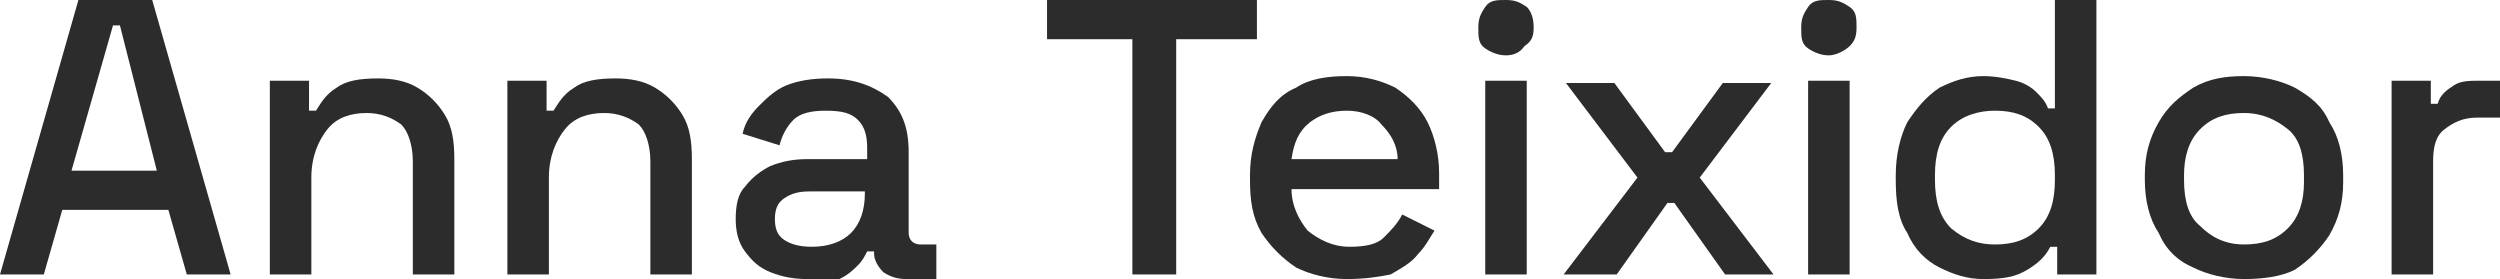
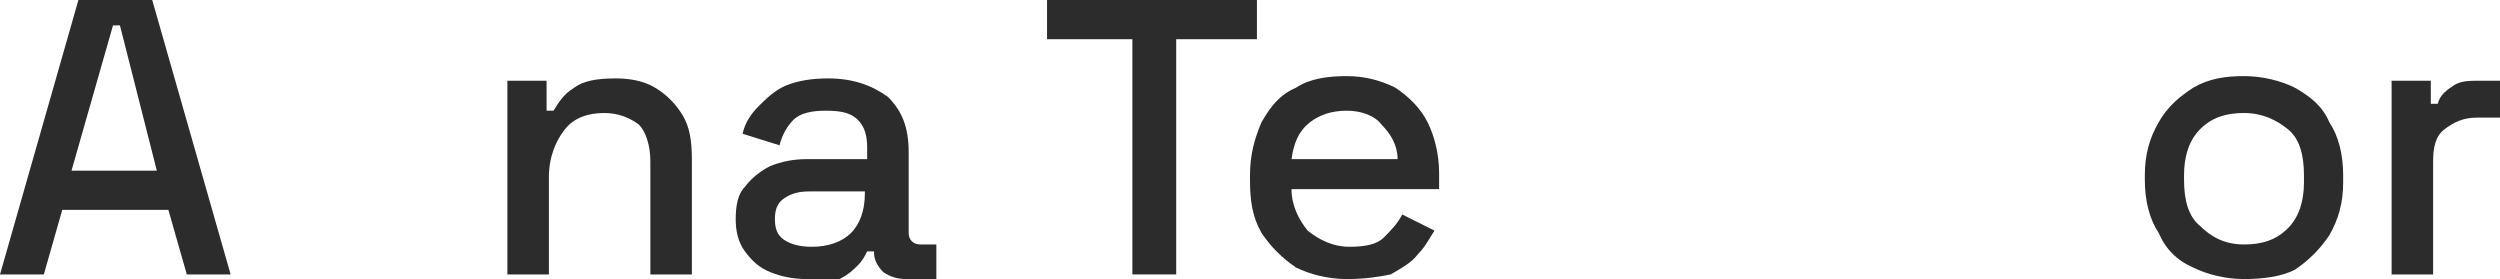
<svg xmlns="http://www.w3.org/2000/svg" version="1.1" id="Capa_1" x="0px" y="0px" viewBox="0 0 108.4 12.1" style="enable-background:new 0 0 108.4 12.1;" xml:space="preserve">
  <style type="text/css">
		.st0 {
			enable-background: new;
		}

		.st1 {
			fill: #2C2C2C;
		}
	</style>
  <g class="st0">
    <path class="st1" d="M0,11.9L3.4,0h3.2L10,11.9H8.1L7.3,9.1H2.7l-0.8,2.8H0z M3.1,7.4h3.7L5.2,1.1H4.9L3.1,7.4z" />
-     <path class="st1" d="M11.7,11.9V3.5h1.7v1.3h0.3c0.2-0.3,0.4-0.7,0.9-1c0.4-0.3,1-0.4,1.8-0.4c0.6,0,1.2,0.1,1.7,0.4   c0.5,0.3,0.9,0.7,1.2,1.2c0.3,0.5,0.4,1.1,0.4,1.9v5h-1.8V7c0-0.7-0.2-1.3-0.5-1.6c-0.4-0.3-0.9-0.5-1.5-0.5   c-0.7,0-1.3,0.2-1.7,0.7c-0.4,0.5-0.7,1.2-0.7,2.1v4.2H11.7z" />
    <path class="st1" d="M22,11.9V3.5h1.7v1.3H24c0.2-0.3,0.4-0.7,0.9-1c0.4-0.3,1-0.4,1.8-0.4c0.6,0,1.2,0.1,1.7,0.4   c0.5,0.3,0.9,0.7,1.2,1.2c0.3,0.5,0.4,1.1,0.4,1.9v5h-1.8V7c0-0.7-0.2-1.3-0.5-1.6c-0.4-0.3-0.9-0.5-1.5-0.5   c-0.7,0-1.3,0.2-1.7,0.7c-0.4,0.5-0.7,1.2-0.7,2.1v4.2H22z" />
    <path class="st1" d="M35,12.1c-0.6,0-1.1-0.1-1.6-0.3c-0.5-0.2-0.8-0.5-1.1-0.9c-0.3-0.4-0.4-0.9-0.4-1.4c0-0.6,0.1-1.1,0.4-1.4   c0.3-0.4,0.7-0.7,1.1-0.9c0.5-0.2,1-0.3,1.6-0.3h2.6V6.4c0-0.5-0.1-0.9-0.4-1.2c-0.3-0.3-0.7-0.4-1.4-0.4c-0.6,0-1.1,0.1-1.4,0.4   c-0.3,0.3-0.5,0.7-0.6,1.1l-1.6-0.5c0.1-0.5,0.4-0.9,0.7-1.2s0.7-0.7,1.2-0.9c0.5-0.2,1.1-0.3,1.8-0.3c1.1,0,1.9,0.3,2.6,0.8   c0.6,0.6,0.9,1.3,0.9,2.4v3.5c0,0.3,0.2,0.5,0.5,0.5h0.7v1.5h-1.3c-0.4,0-0.7-0.1-1-0.3c-0.2-0.2-0.4-0.5-0.4-0.8v-0.1h-0.3   c-0.1,0.2-0.2,0.4-0.4,0.6s-0.4,0.4-0.8,0.6C36,12.1,35.6,12.1,35,12.1z M35.2,10.7c0.7,0,1.3-0.2,1.7-0.6c0.4-0.4,0.6-1,0.6-1.7   V8.3h-2.4c-0.5,0-0.8,0.1-1.1,0.3c-0.3,0.2-0.4,0.5-0.4,0.9s0.1,0.7,0.4,0.9C34.3,10.6,34.7,10.7,35.2,10.7z" />
    <path class="st1" d="M49.1,11.9V1.7h-3.7V0h9.1v1.7H51v10.2H49.1z" />
    <path class="st1" d="M58.4,12.1c-0.8,0-1.6-0.2-2.2-0.5c-0.6-0.4-1.1-0.9-1.5-1.5c-0.4-0.7-0.5-1.4-0.5-2.3V7.6   c0-0.9,0.2-1.6,0.5-2.3c0.4-0.7,0.8-1.2,1.5-1.5c0.6-0.4,1.4-0.5,2.2-0.5c0.8,0,1.5,0.2,2.1,0.5c0.6,0.4,1.1,0.9,1.4,1.5   s0.5,1.4,0.5,2.2v0.7H56c0,0.7,0.3,1.3,0.7,1.8c0.5,0.4,1.1,0.7,1.8,0.7c0.7,0,1.2-0.1,1.5-0.4c0.3-0.3,0.6-0.6,0.8-1l1.4,0.7   c-0.2,0.3-0.4,0.7-0.7,1c-0.3,0.4-0.7,0.6-1.2,0.9C59.8,12,59.2,12.1,58.4,12.1z M56,6.9h4.6c0-0.6-0.3-1.1-0.7-1.5   C59.6,5,59,4.8,58.4,4.8c-0.7,0-1.2,0.2-1.6,0.5C56.3,5.7,56.1,6.2,56,6.9z" />
-     <path class="st1" d="M65.3,2.4c-0.3,0-0.6-0.1-0.9-0.3s-0.3-0.5-0.3-0.9s0.1-0.6,0.3-0.9S64.9,0,65.3,0c0.4,0,0.6,0.1,0.9,0.3   c0.2,0.2,0.3,0.5,0.3,0.9S66.4,1.8,66.1,2C65.9,2.3,65.6,2.4,65.3,2.4z M64.4,11.9V3.5h1.8v8.4H64.4z" />
-     <path class="st1" d="M67.8,11.9L71,7.7l-3.1-4.1H70l2.2,3h0.3l2.2-3h2.1l-3.1,4.1l3.2,4.2h-2.1l-2.2-3.1h-0.3l-2.2,3.1H67.8z" />
-     <path class="st1" d="M79.3,2.4c-0.3,0-0.6-0.1-0.9-0.3s-0.3-0.5-0.3-0.9s0.1-0.6,0.3-0.9S78.9,0,79.3,0c0.4,0,0.6,0.1,0.9,0.3   s0.3,0.5,0.3,0.9S80.4,1.8,80.2,2S79.6,2.4,79.3,2.4z M78.4,11.9V3.5h1.8v8.4H78.4z" />
-     <path class="st1" d="M86,12.1c-0.7,0-1.3-0.2-1.9-0.5c-0.6-0.3-1.1-0.8-1.4-1.5c-0.4-0.6-0.5-1.4-0.5-2.3V7.6   c0-0.9,0.2-1.7,0.5-2.3c0.4-0.6,0.8-1.1,1.4-1.5c0.6-0.3,1.2-0.5,1.9-0.5c0.5,0,1,0.1,1.4,0.2c0.4,0.1,0.7,0.3,0.9,0.5   s0.4,0.4,0.5,0.7h0.3V0h1.8v11.9h-1.7v-1.2h-0.3c-0.2,0.4-0.5,0.7-1,1S86.9,12.1,86,12.1z M86.5,10.6c0.8,0,1.4-0.2,1.9-0.7   c0.5-0.5,0.7-1.2,0.7-2.1V7.6c0-0.9-0.2-1.6-0.7-2.1s-1.1-0.7-1.9-0.7c-0.7,0-1.4,0.2-1.9,0.7c-0.5,0.5-0.7,1.2-0.7,2.1v0.2   c0,0.9,0.2,1.6,0.7,2.1C85.2,10.4,85.8,10.6,86.5,10.6z" />
    <path class="st1" d="M97.3,12.1c-0.8,0-1.6-0.2-2.2-0.5c-0.7-0.3-1.2-0.8-1.5-1.5c-0.4-0.6-0.6-1.4-0.6-2.3V7.6   c0-0.9,0.2-1.6,0.6-2.3s0.9-1.1,1.5-1.5c0.7-0.4,1.4-0.5,2.2-0.5s1.6,0.2,2.2,0.5c0.7,0.4,1.2,0.8,1.5,1.5c0.4,0.6,0.6,1.4,0.6,2.3   v0.3c0,0.9-0.2,1.6-0.6,2.3c-0.4,0.6-0.9,1.1-1.5,1.5C98.9,12,98.1,12.1,97.3,12.1z M97.3,10.6c0.8,0,1.4-0.2,1.9-0.7   c0.5-0.5,0.7-1.2,0.7-2V7.6c0-0.9-0.2-1.6-0.7-2s-1.1-0.7-1.9-0.7c-0.8,0-1.4,0.2-1.9,0.7c-0.5,0.5-0.7,1.2-0.7,2v0.2   c0,0.9,0.2,1.6,0.7,2C95.9,10.3,96.5,10.6,97.3,10.6z" />
-     <path class="st1" d="M103.7,11.9V3.5h1.7v1h0.3c0.1-0.4,0.4-0.6,0.7-0.8c0.3-0.2,0.7-0.2,1.1-0.2h1v1.6h-1.1c-0.6,0-1,0.2-1.4,0.5   c-0.4,0.3-0.5,0.8-0.5,1.4v4.9H103.7z" />
+     <path class="st1" d="M103.7,11.9V3.5h1.7v1h0.3c0.1-0.4,0.4-0.6,0.7-0.8c0.3-0.2,0.7-0.2,1.1-0.2h1v1.6h-1.1c-0.6,0-1,0.2-1.4,0.5   c-0.4,0.3-0.5,0.8-0.5,1.4v4.9z" />
  </g>
</svg>